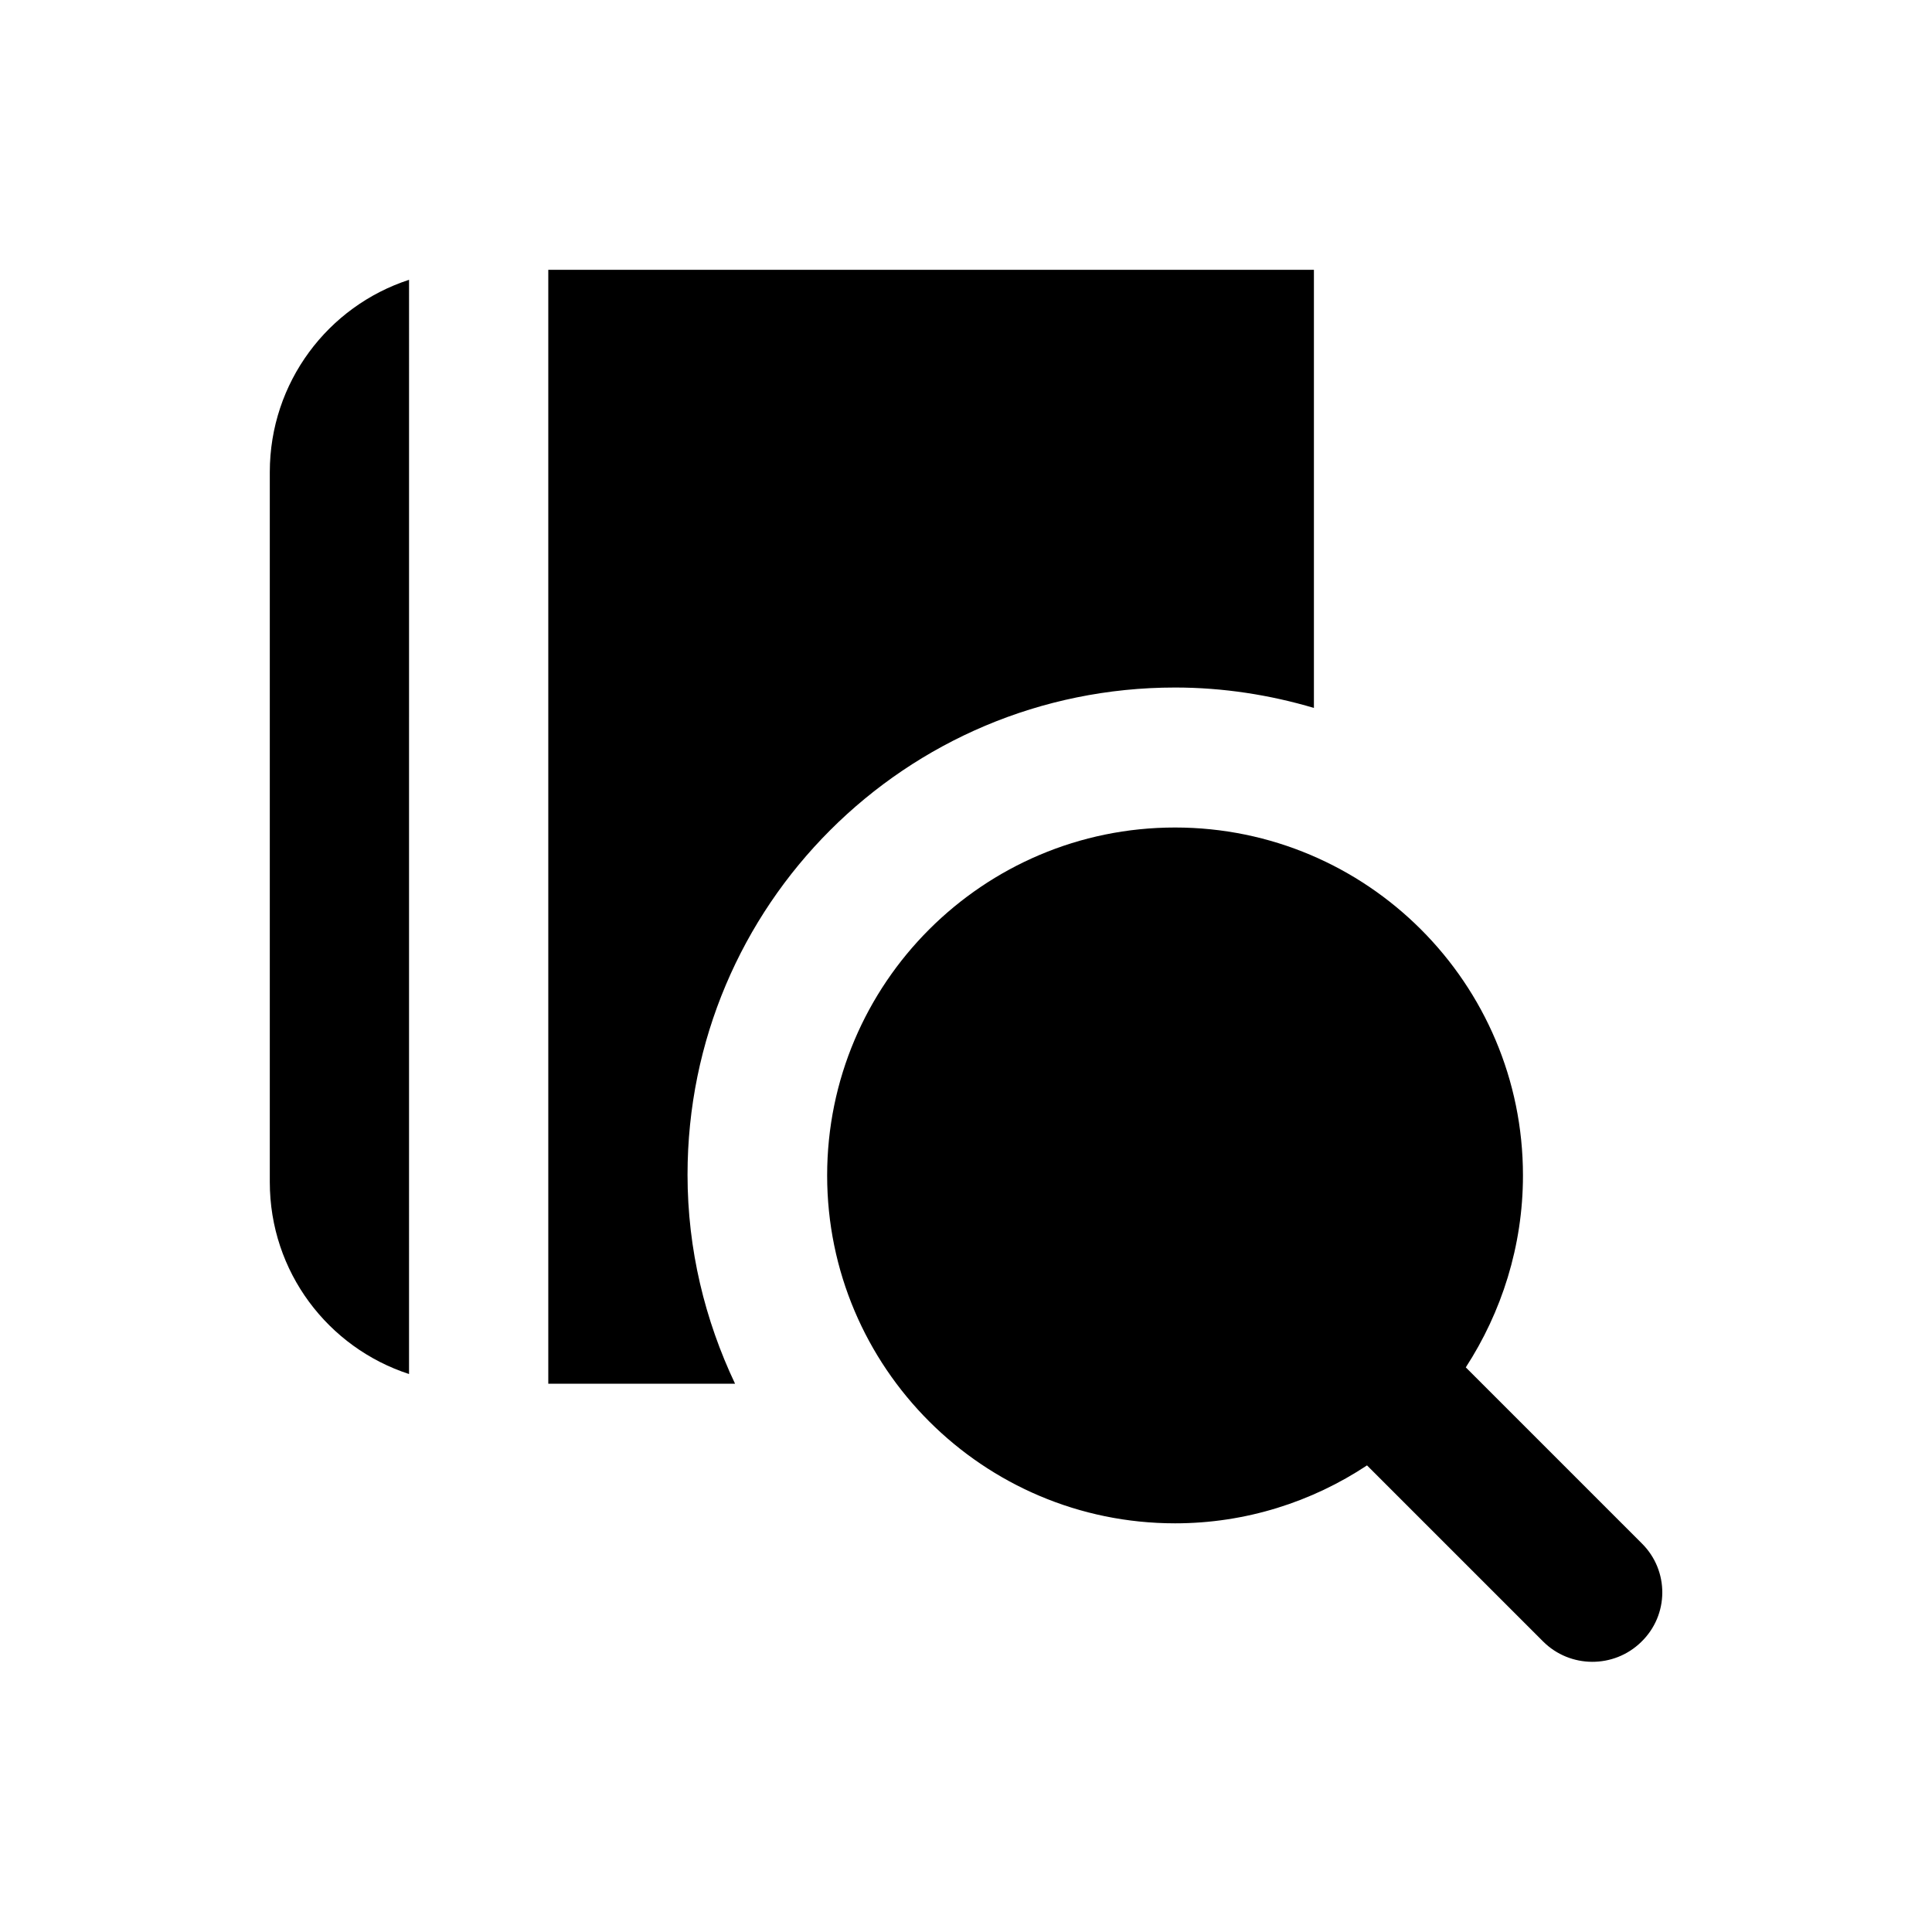
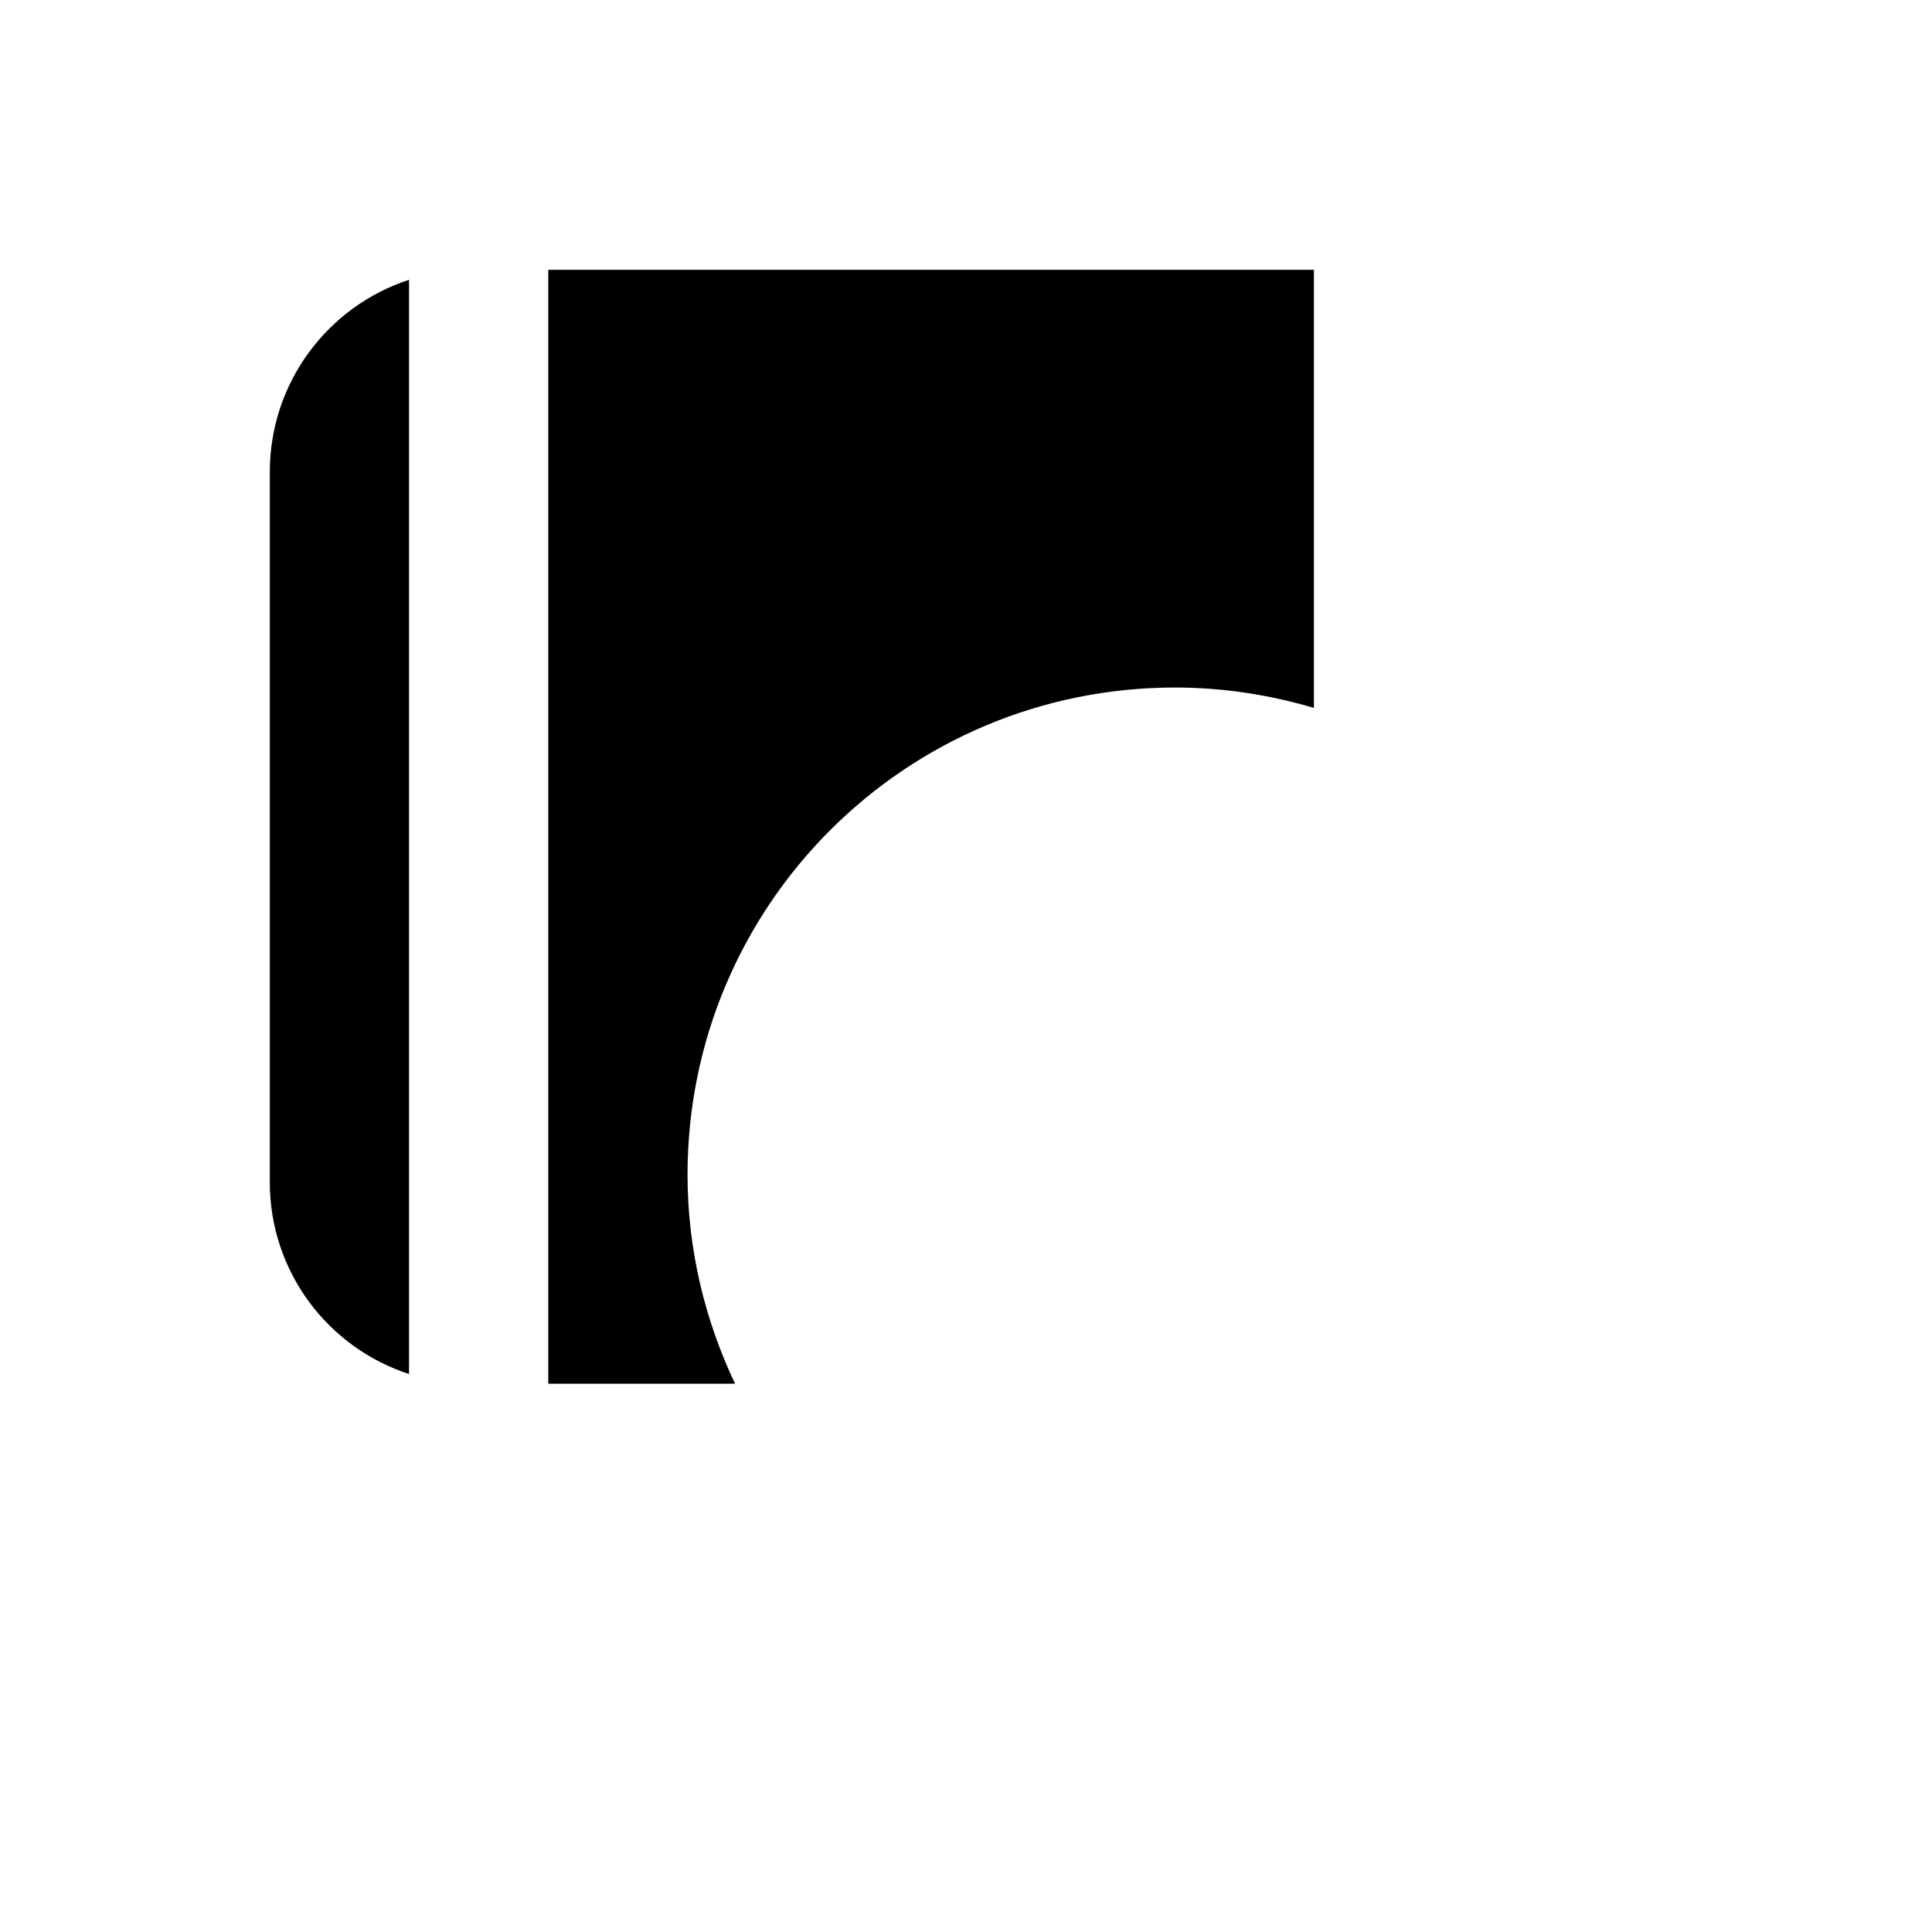
<svg xmlns="http://www.w3.org/2000/svg" fill="#000000" width="800px" height="800px" version="1.1" viewBox="144 144 512 512">
  <g>
-     <path d="m579.09 553.01-46.641-46.641c9.445-14.562 15.152-32.078 15.152-50.871 0-50.871-41.328-92.199-92.199-92.199-50.871 0-92.199 41.328-92.199 92.199s41.328 92.199 92.199 92.199c18.793 0 36.309-5.707 50.871-15.352l46.641 46.641c7.184 7.184 18.793 7.184 25.977 0.195 7.481-7.18 7.481-18.988 0.199-26.172z" />
    <path d="m215.5 269.12v188.14c0 23.812 15.449 43.887 36.898 50.871l0.004-289.98c-21.453 6.984-36.902 27.156-36.902 50.969z" />
    <path d="m455.4 326.2c12.793 0 25.191 1.969 36.801 5.41v-116.11h-202.9v295.2h49.496c-7.969-16.828-12.594-35.523-12.594-55.398 0-71.336 57.762-129.1 129.2-129.1z" />
  </g>
</svg>